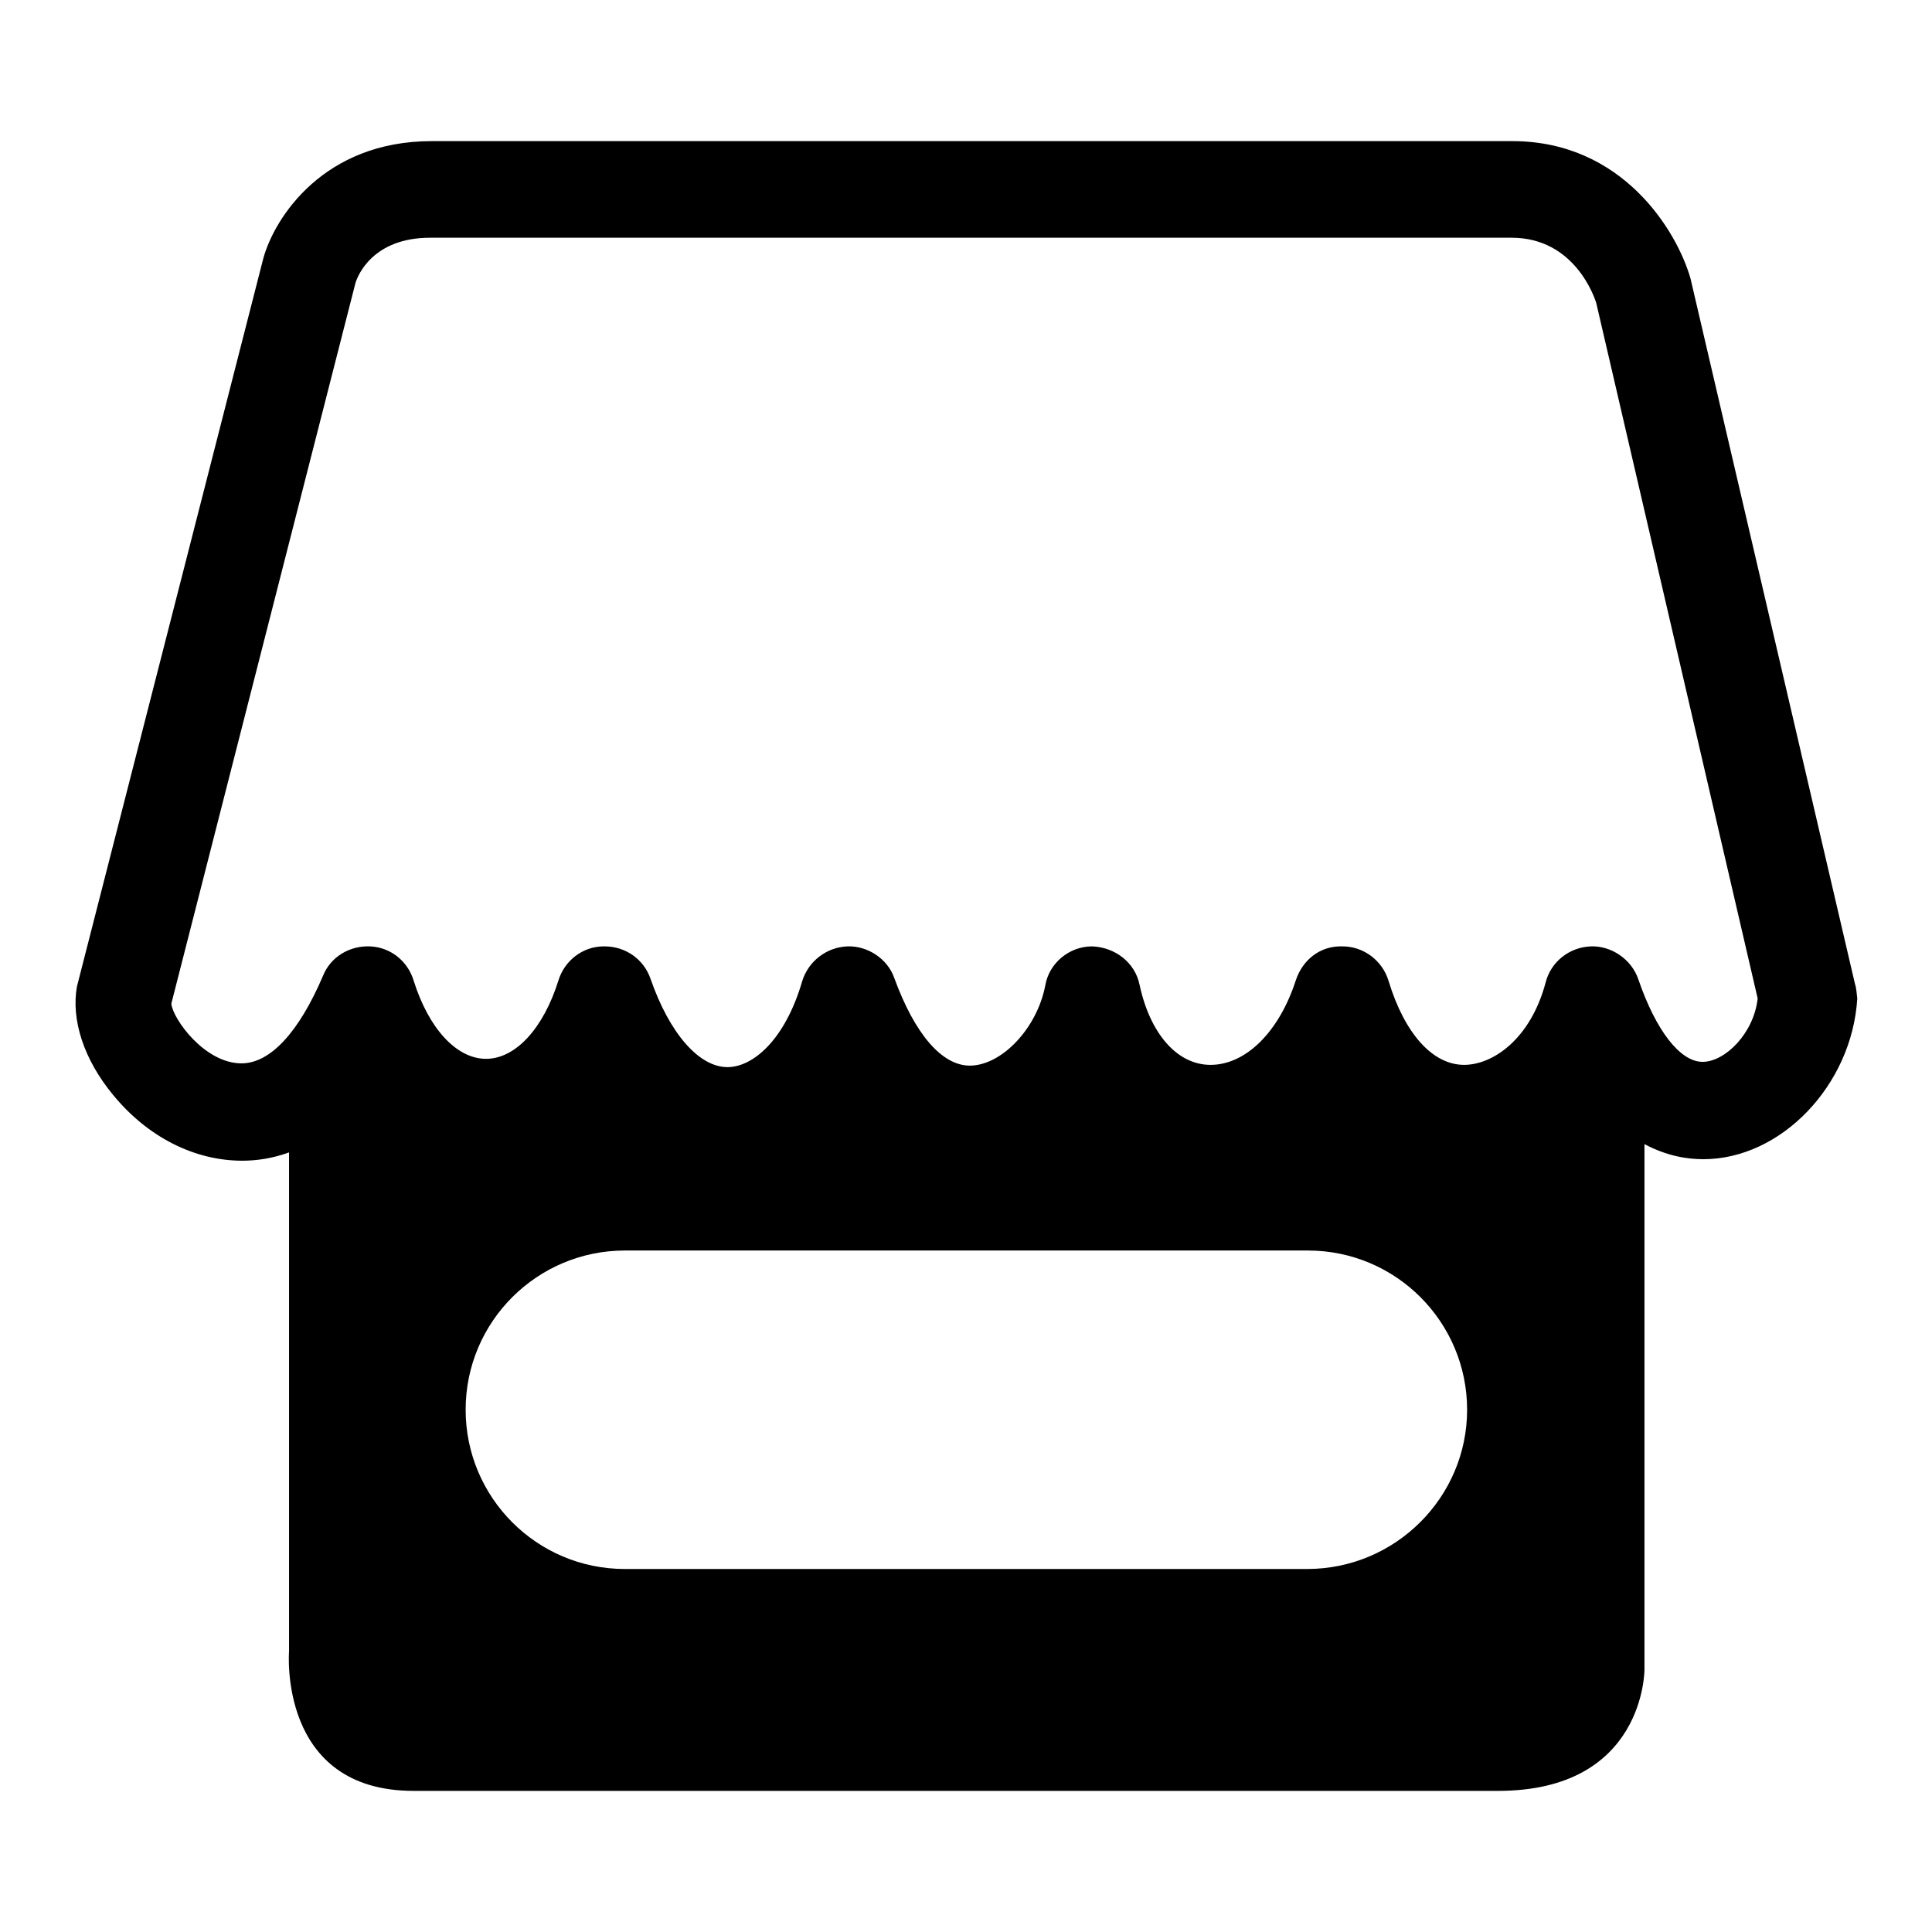
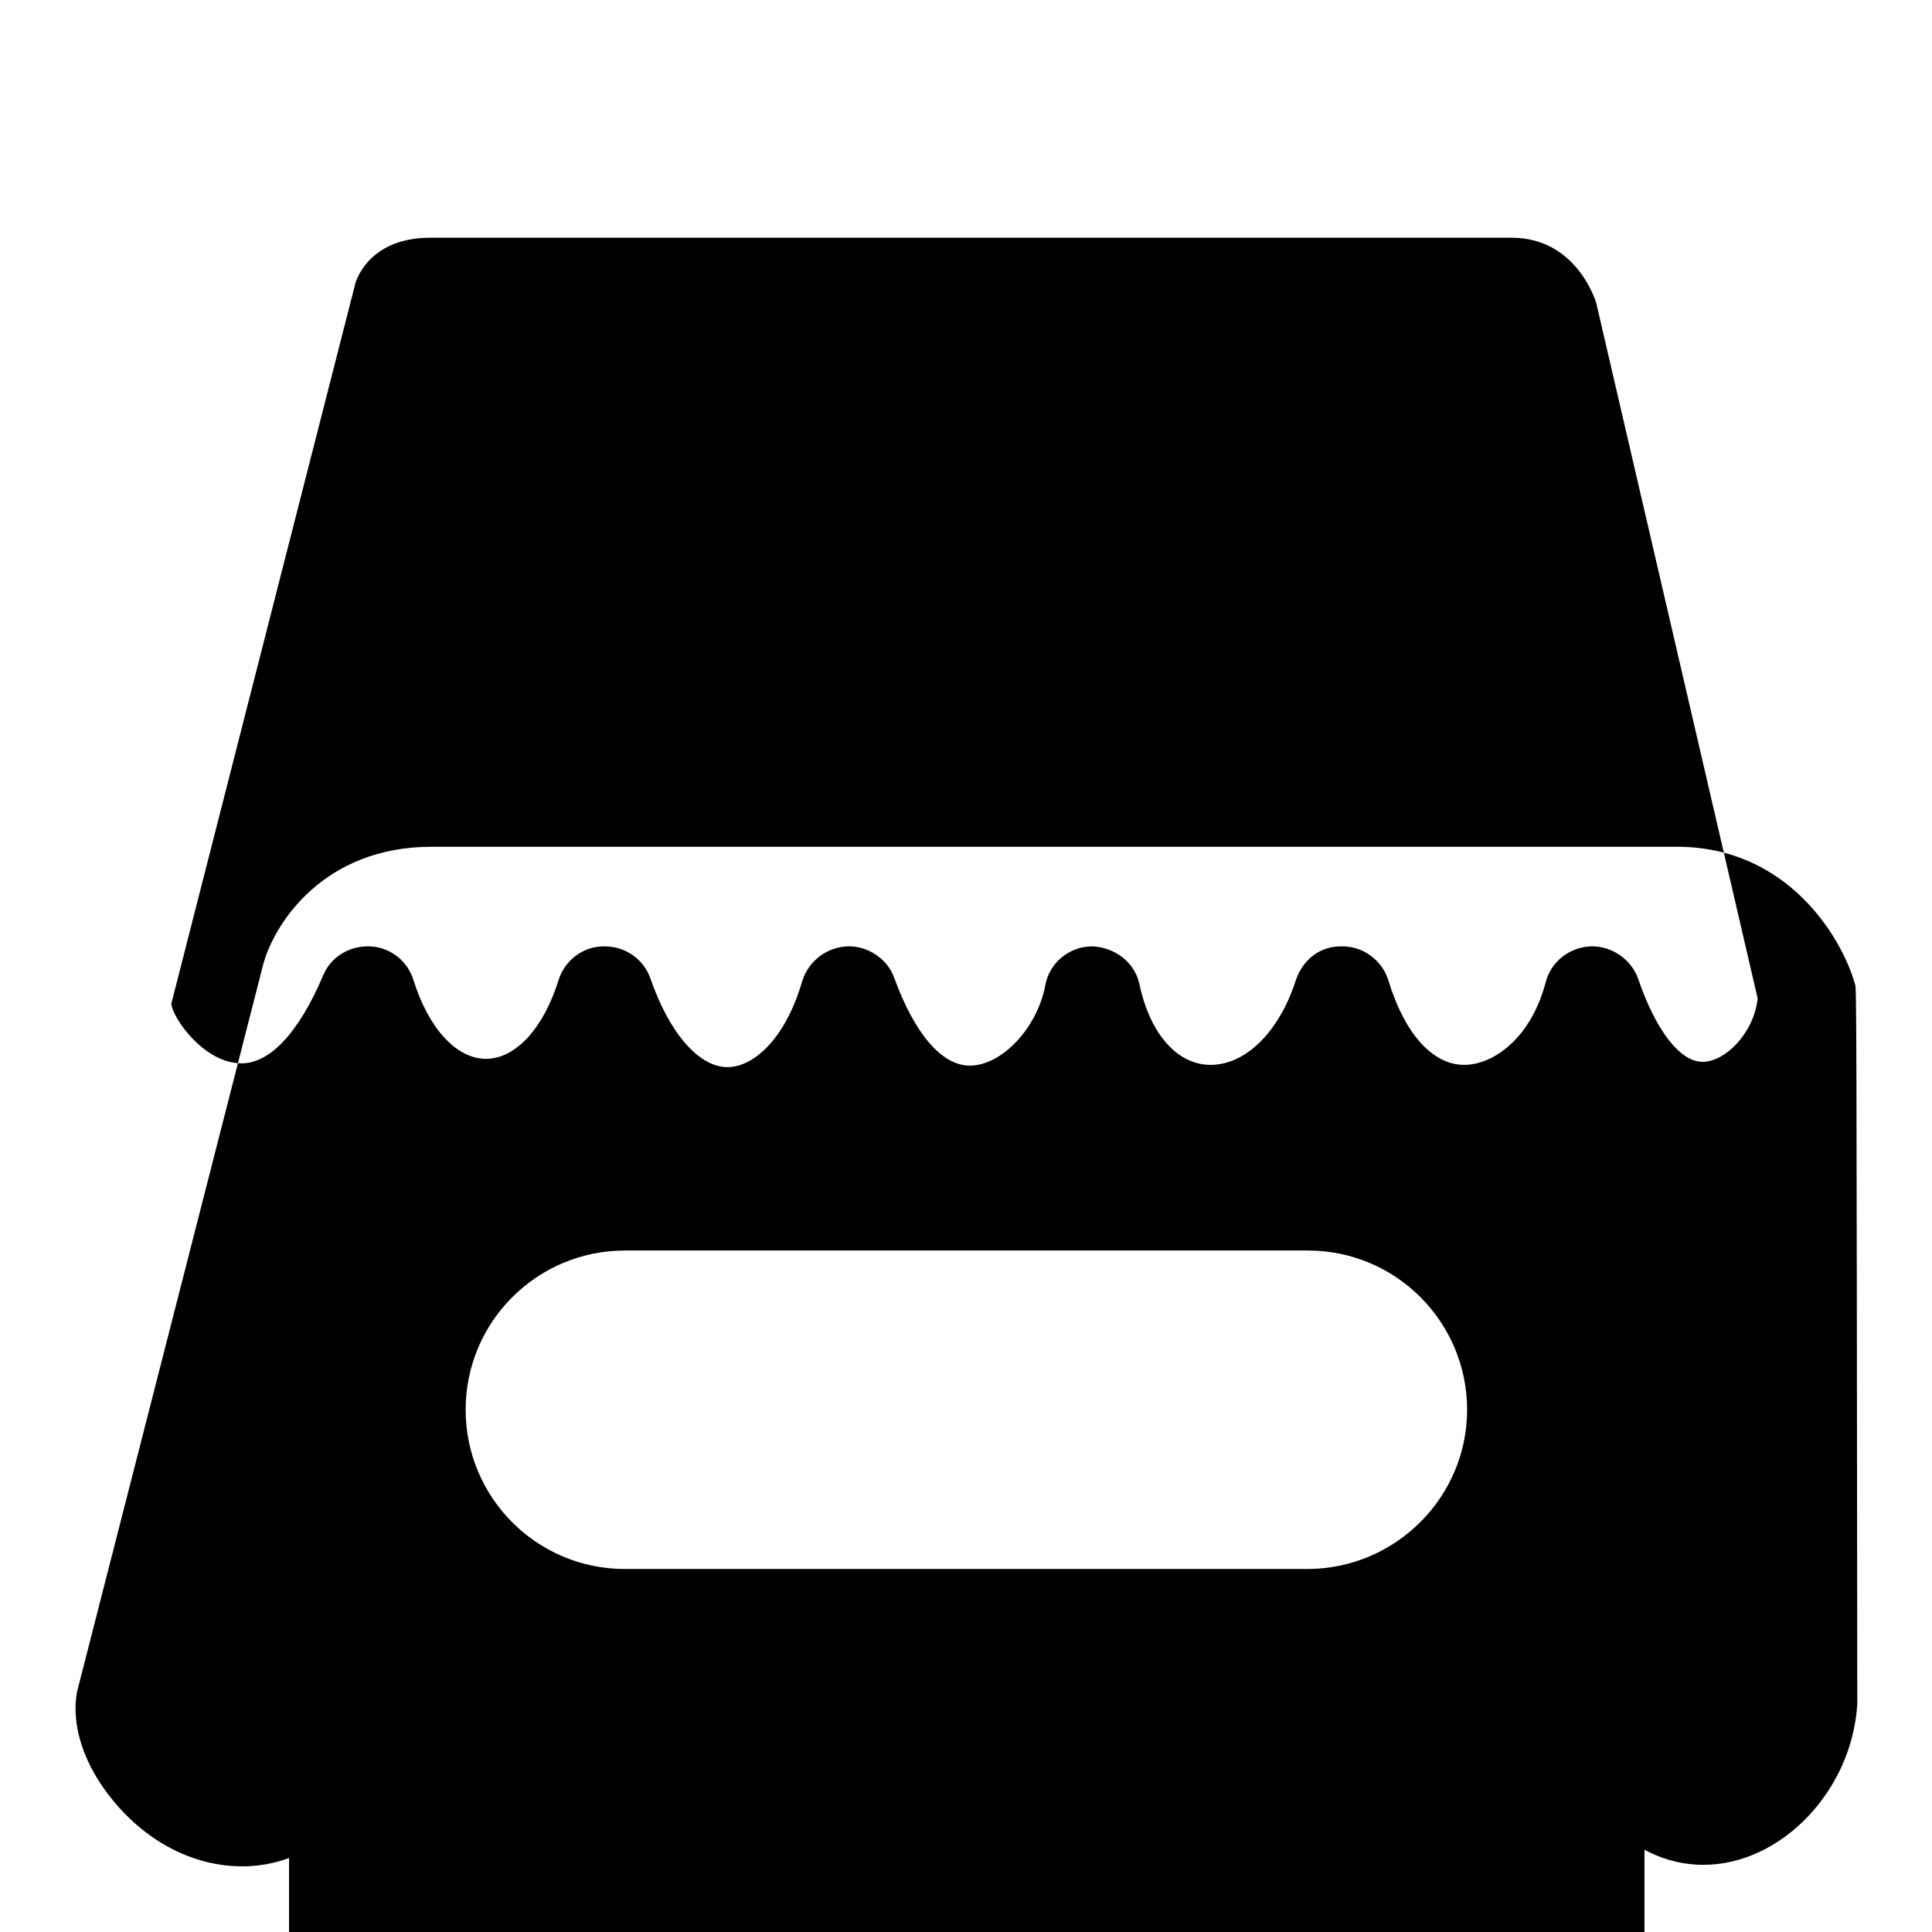
<svg xmlns="http://www.w3.org/2000/svg" version="1.1" x="0px" y="0px" viewBox="0 0 256 256" enable-background="new 0 0 256 256" xml:space="preserve">
  <g>
-     <path fill="#000000" d="M245.8,130.4l-21.8-93.5c-1.8-6.3-9-18.2-23.6-18.2H57.2c-14.3,0-20.8,10.1-22.3,15.5l-24.7,96.5 c-0.8,4.4,0.9,9.7,4.8,14.4c4.6,5.6,10.8,8.7,17.1,8.7c1.9,0,4-0.3,6.2-1.1v66.1c0,0-1.5,18.5,16.5,18.5h143.7 c19.5,0,19.4-16.1,19.4-16.1v-69.6c3,1.6,5.7,2,7.8,2c0,0,0,0,0,0c10.3,0,19.7-9.8,20.4-21.3C246,131.6,246,131,245.8,130.4z  M173.2,207.9H82.8c-11.7,0-21.1-9.5-21.1-21.1c0-11.7,9.5-21.1,21.1-21.1h90.5c11.7,0,21.1,9.5,21.1,21.1 C194.4,198.4,184.9,207.9,173.2,207.9z M225.6,140.7c-3,0-6.2-4.2-8.5-10.9c-0.9-2.7-3.6-4.5-6.3-4.4c-2.8,0.1-5.3,2-6,4.8 c-2,7.5-7,10.9-10.8,10.9c-4.2,0-7.9-4.2-10-11.1c-0.8-2.7-3.3-4.6-6.1-4.6c-3-0.1-5.3,1.8-6.2,4.5c-2.2,6.8-6.6,11.2-11.3,11.2 c-4.4,0-8-4.1-9.4-10.6c-0.6-3-3.3-5-6.3-5.1c-3,0-5.7,2.2-6.2,5.2c-1.1,5.7-5.8,10.6-10,10.6c-3.7,0-7.3-4.2-10-11.6 c-0.9-2.6-3.6-4.3-6.2-4.2c-2.8,0.1-5.2,2-6,4.6c-2.3,7.9-6.6,11.4-9.9,11.4c-3.8,0-7.7-4.5-10.2-11.7c-0.9-2.6-3.3-4.3-6.1-4.3 h-0.1c-2.8,0-5.2,1.9-6,4.5c-2,6.4-5.7,10.4-9.6,10.4c-3.9,0-7.6-4-9.6-10.4c-0.8-2.6-3.1-4.4-5.8-4.5c-2.7-0.1-5.2,1.4-6.2,3.9 c-3.2,7.5-7,11.6-10.8,11.6c-4.9,0-9.1-5.9-9.3-7.9l24.4-95.5c0.3-1,2.3-6,9.9-6h143.3c8.4,0,11,8,11.2,8.6l21.4,92.2 C232.4,136.9,228.6,140.7,225.6,140.7z" />
+     <path fill="#000000" d="M245.8,130.4c-1.8-6.3-9-18.2-23.6-18.2H57.2c-14.3,0-20.8,10.1-22.3,15.5l-24.7,96.5 c-0.8,4.4,0.9,9.7,4.8,14.4c4.6,5.6,10.8,8.7,17.1,8.7c1.9,0,4-0.3,6.2-1.1v66.1c0,0-1.5,18.5,16.5,18.5h143.7 c19.5,0,19.4-16.1,19.4-16.1v-69.6c3,1.6,5.7,2,7.8,2c0,0,0,0,0,0c10.3,0,19.7-9.8,20.4-21.3C246,131.6,246,131,245.8,130.4z  M173.2,207.9H82.8c-11.7,0-21.1-9.5-21.1-21.1c0-11.7,9.5-21.1,21.1-21.1h90.5c11.7,0,21.1,9.5,21.1,21.1 C194.4,198.4,184.9,207.9,173.2,207.9z M225.6,140.7c-3,0-6.2-4.2-8.5-10.9c-0.9-2.7-3.6-4.5-6.3-4.4c-2.8,0.1-5.3,2-6,4.8 c-2,7.5-7,10.9-10.8,10.9c-4.2,0-7.9-4.2-10-11.1c-0.8-2.7-3.3-4.6-6.1-4.6c-3-0.1-5.3,1.8-6.2,4.5c-2.2,6.8-6.6,11.2-11.3,11.2 c-4.4,0-8-4.1-9.4-10.6c-0.6-3-3.3-5-6.3-5.1c-3,0-5.7,2.2-6.2,5.2c-1.1,5.7-5.8,10.6-10,10.6c-3.7,0-7.3-4.2-10-11.6 c-0.9-2.6-3.6-4.3-6.2-4.2c-2.8,0.1-5.2,2-6,4.6c-2.3,7.9-6.6,11.4-9.9,11.4c-3.8,0-7.7-4.5-10.2-11.7c-0.9-2.6-3.3-4.3-6.1-4.3 h-0.1c-2.8,0-5.2,1.9-6,4.5c-2,6.4-5.7,10.4-9.6,10.4c-3.9,0-7.6-4-9.6-10.4c-0.8-2.6-3.1-4.4-5.8-4.5c-2.7-0.1-5.2,1.4-6.2,3.9 c-3.2,7.5-7,11.6-10.8,11.6c-4.9,0-9.1-5.9-9.3-7.9l24.4-95.5c0.3-1,2.3-6,9.9-6h143.3c8.4,0,11,8,11.2,8.6l21.4,92.2 C232.4,136.9,228.6,140.7,225.6,140.7z" />
  </g>
</svg>